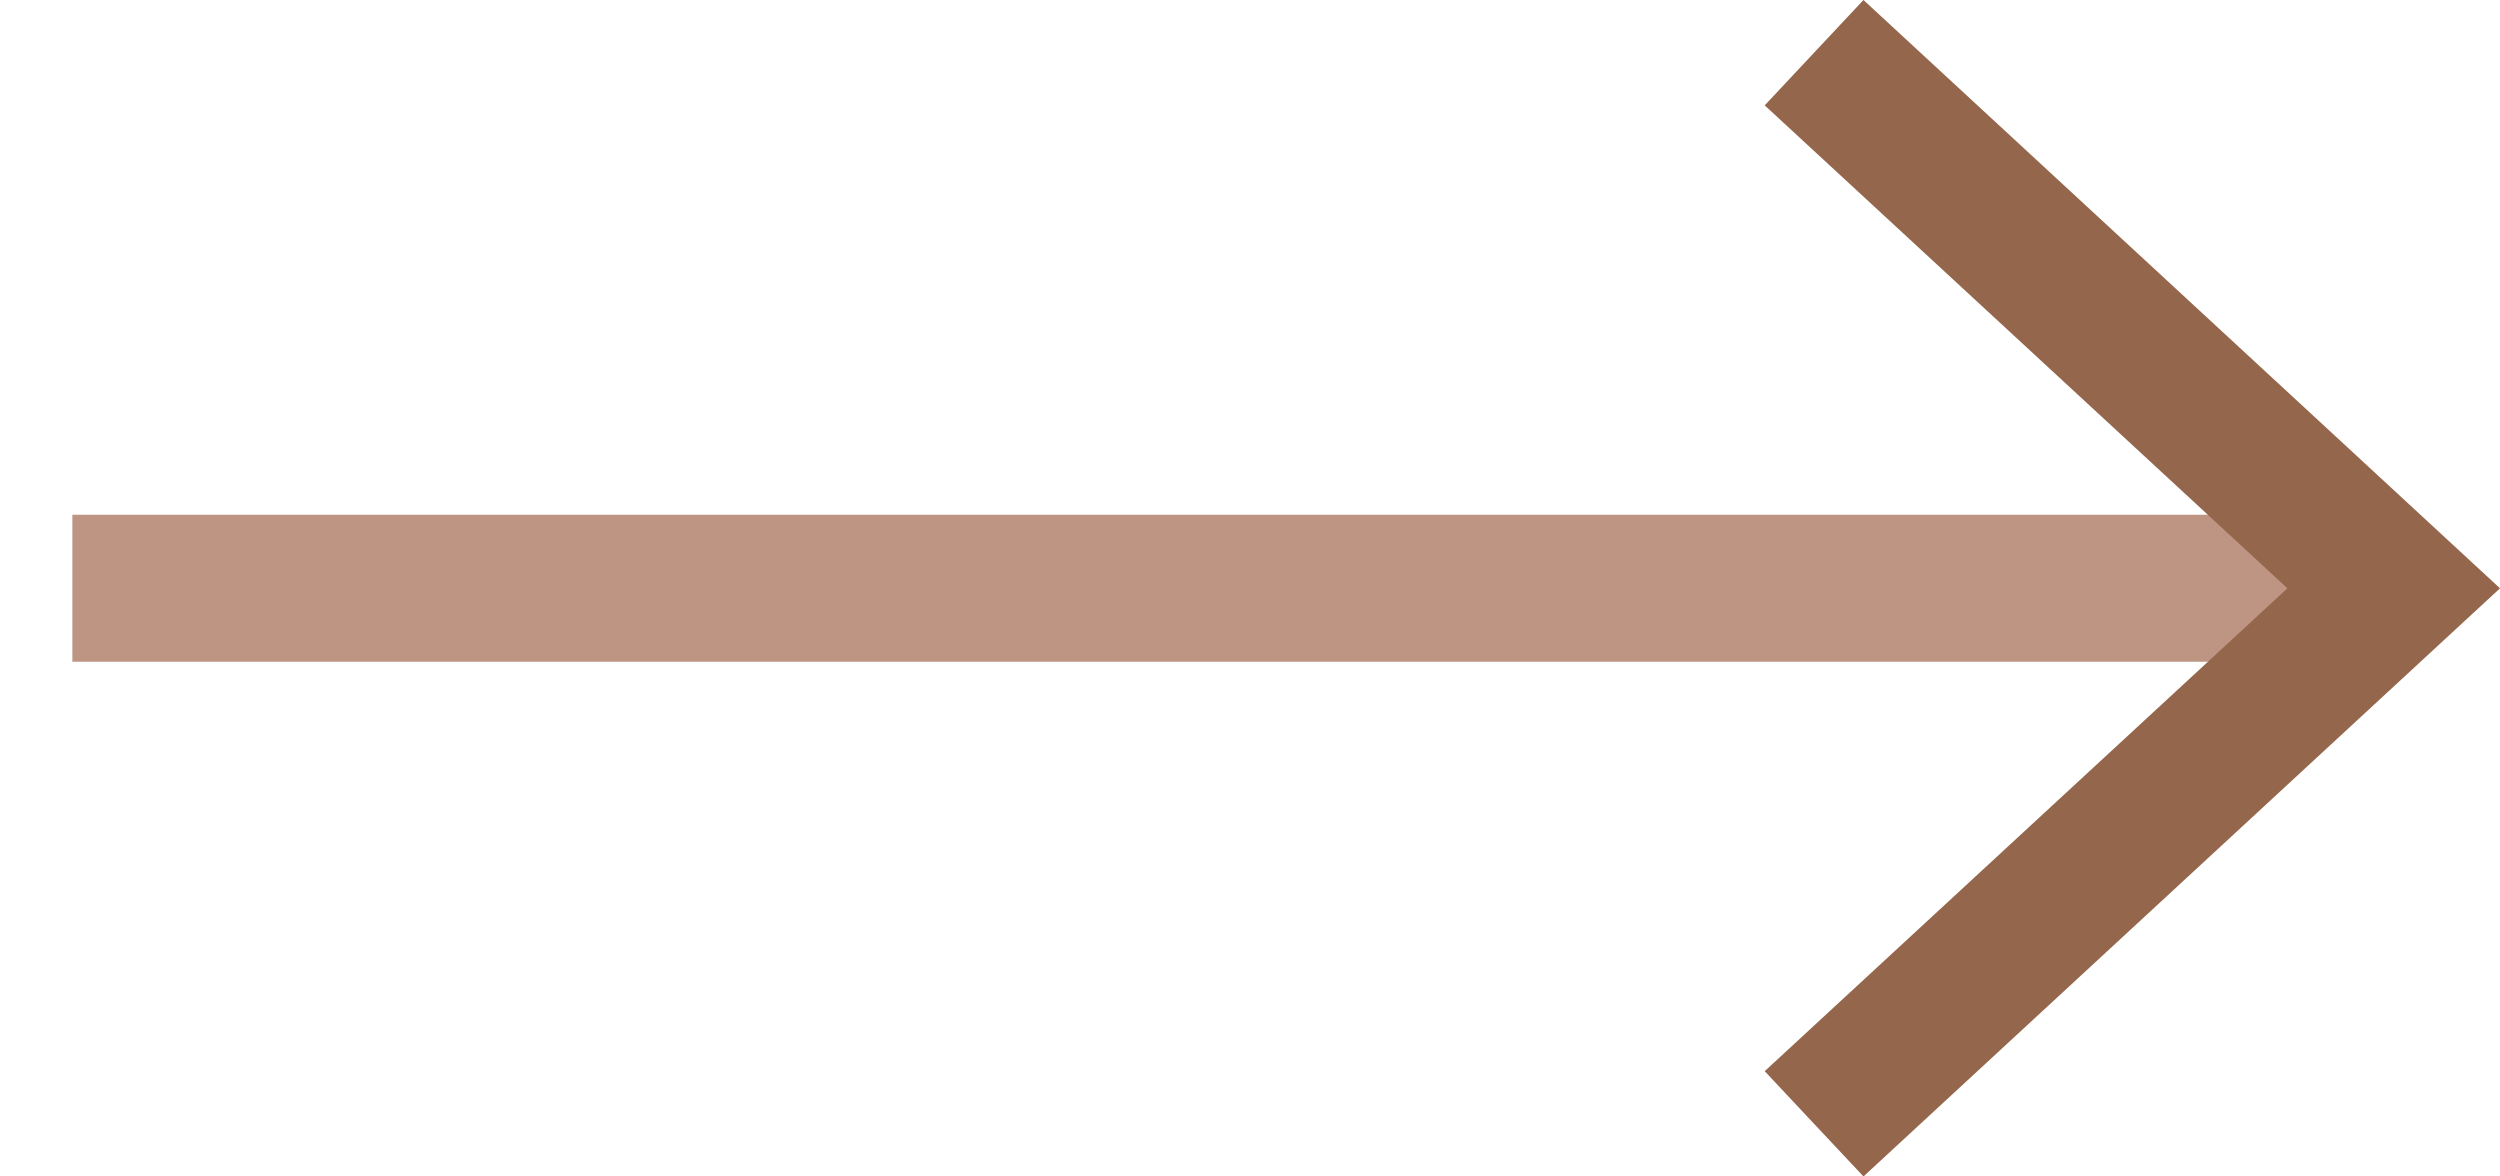
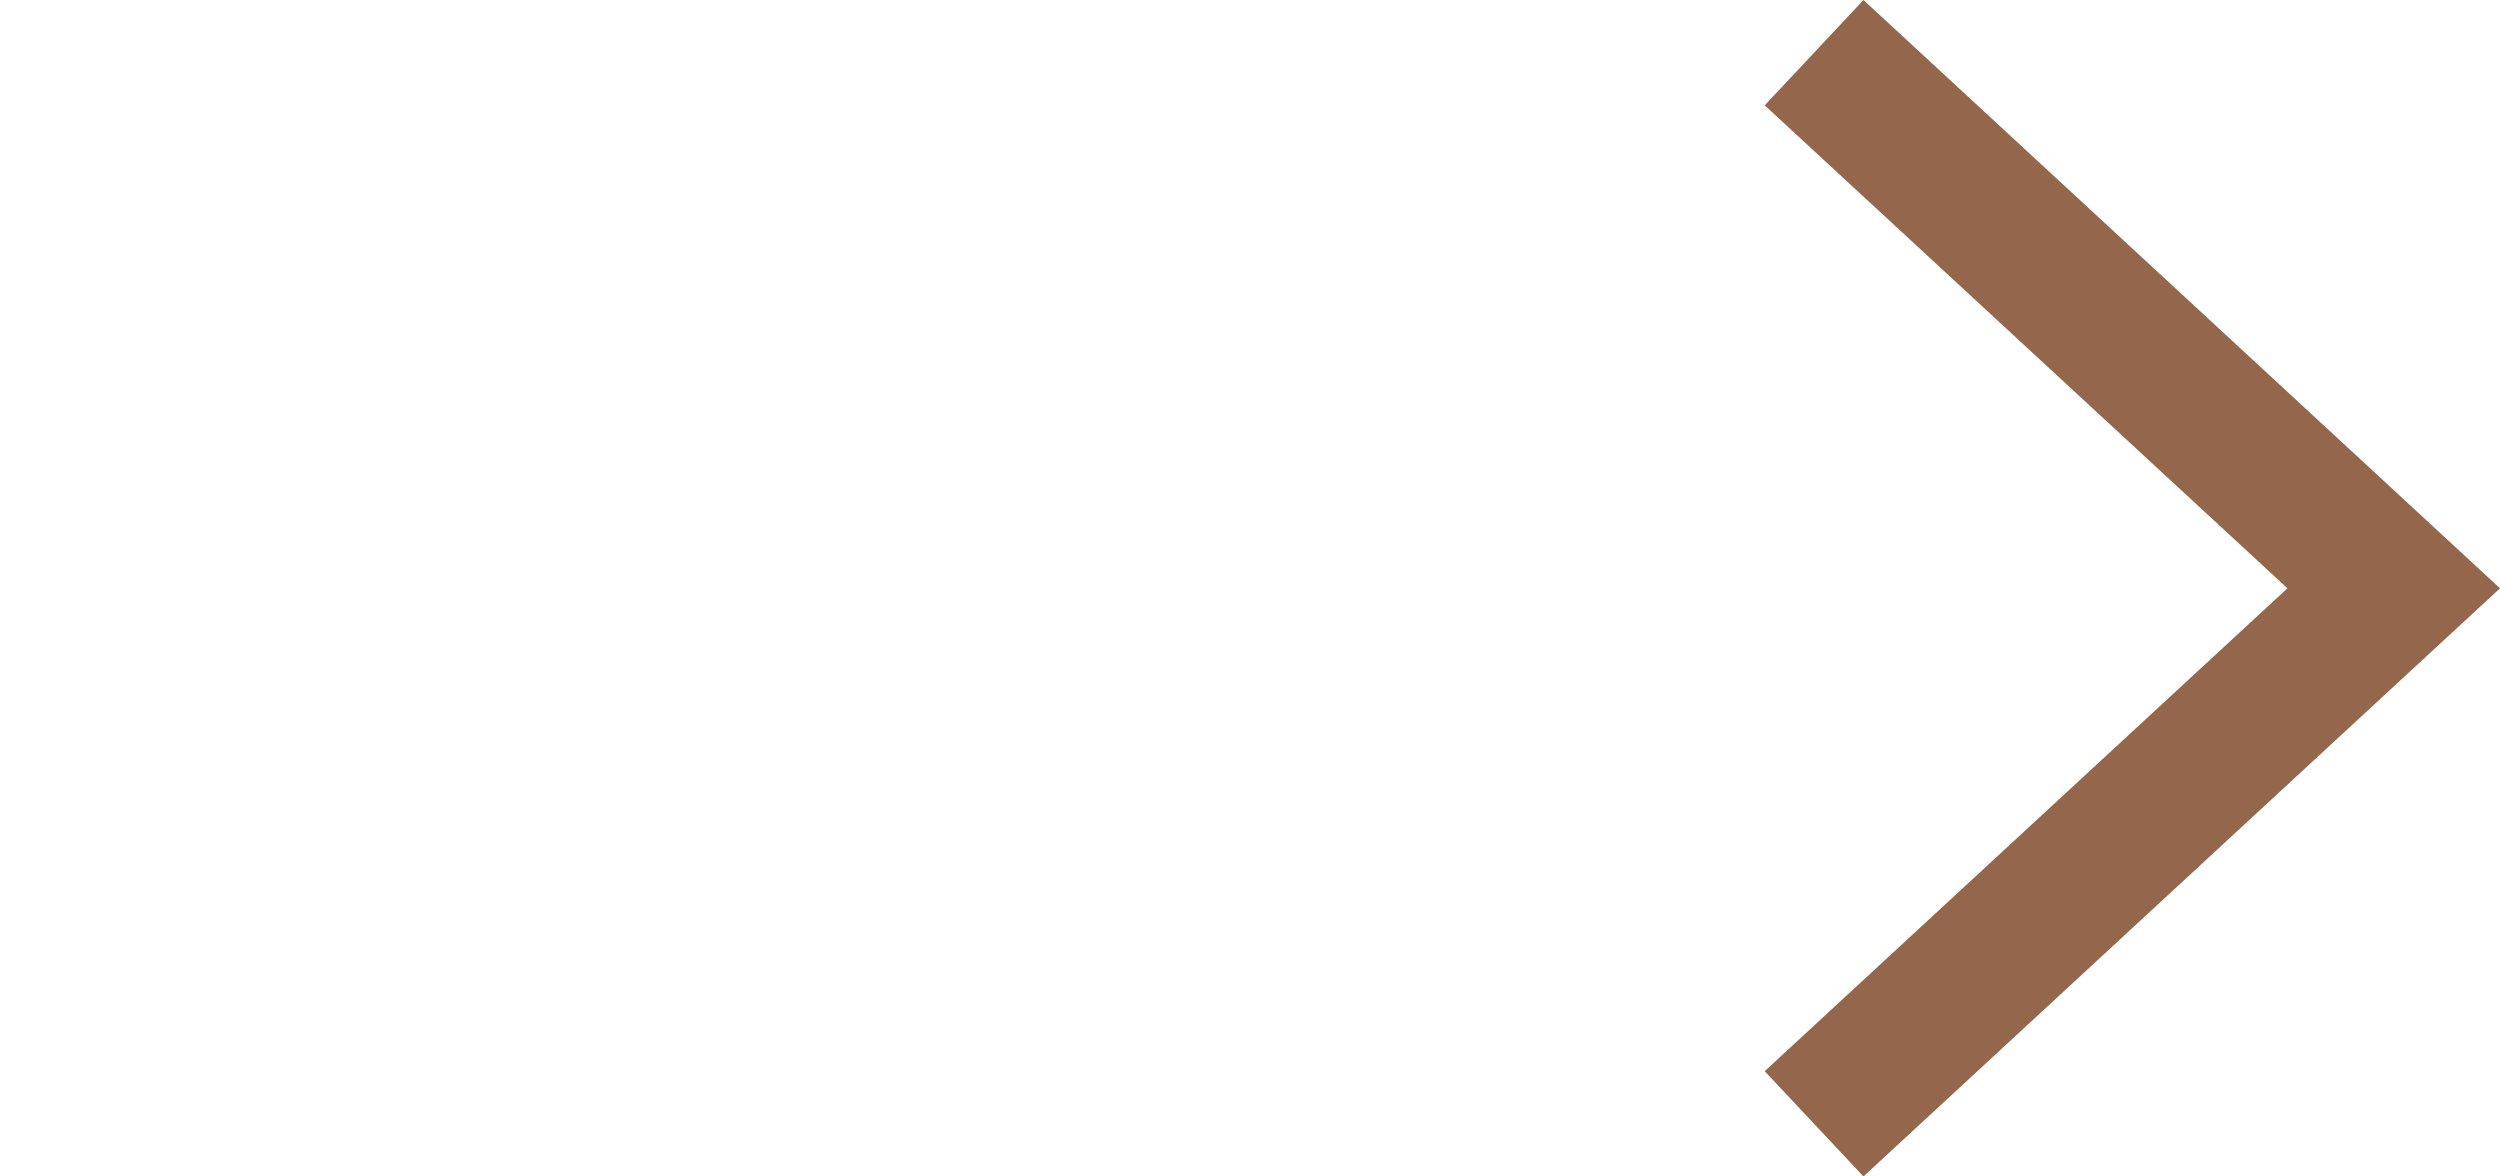
<svg xmlns="http://www.w3.org/2000/svg" width="34px" height="16px" viewBox="0 0 34 16" version="1.1">
  <title>Arrow 11</title>
  <desc>Created with Sketch.</desc>
  <defs />
  <g id="Page-1" stroke="none" stroke-width="1" fill="none" fill-rule="evenodd">
    <g id="Home" transform="translate(-696, -1336)">
      <g id="Arrow-11" transform="translate(713, 1344) rotate(-360) translate(-713, -1344) translate(696, 1336)">
-         <path d="M0.984,8 L32,8" id="Stroke-11" stroke="#BE9483" stroke-width="2" />
        <polyline id="Arrow-head-11" fill="#94664B" points="25.343 16 24 14.568 31.109 8.001 24 1.433 25.343 0 34 8.001 25.343 16" />
      </g>
    </g>
  </g>
</svg>